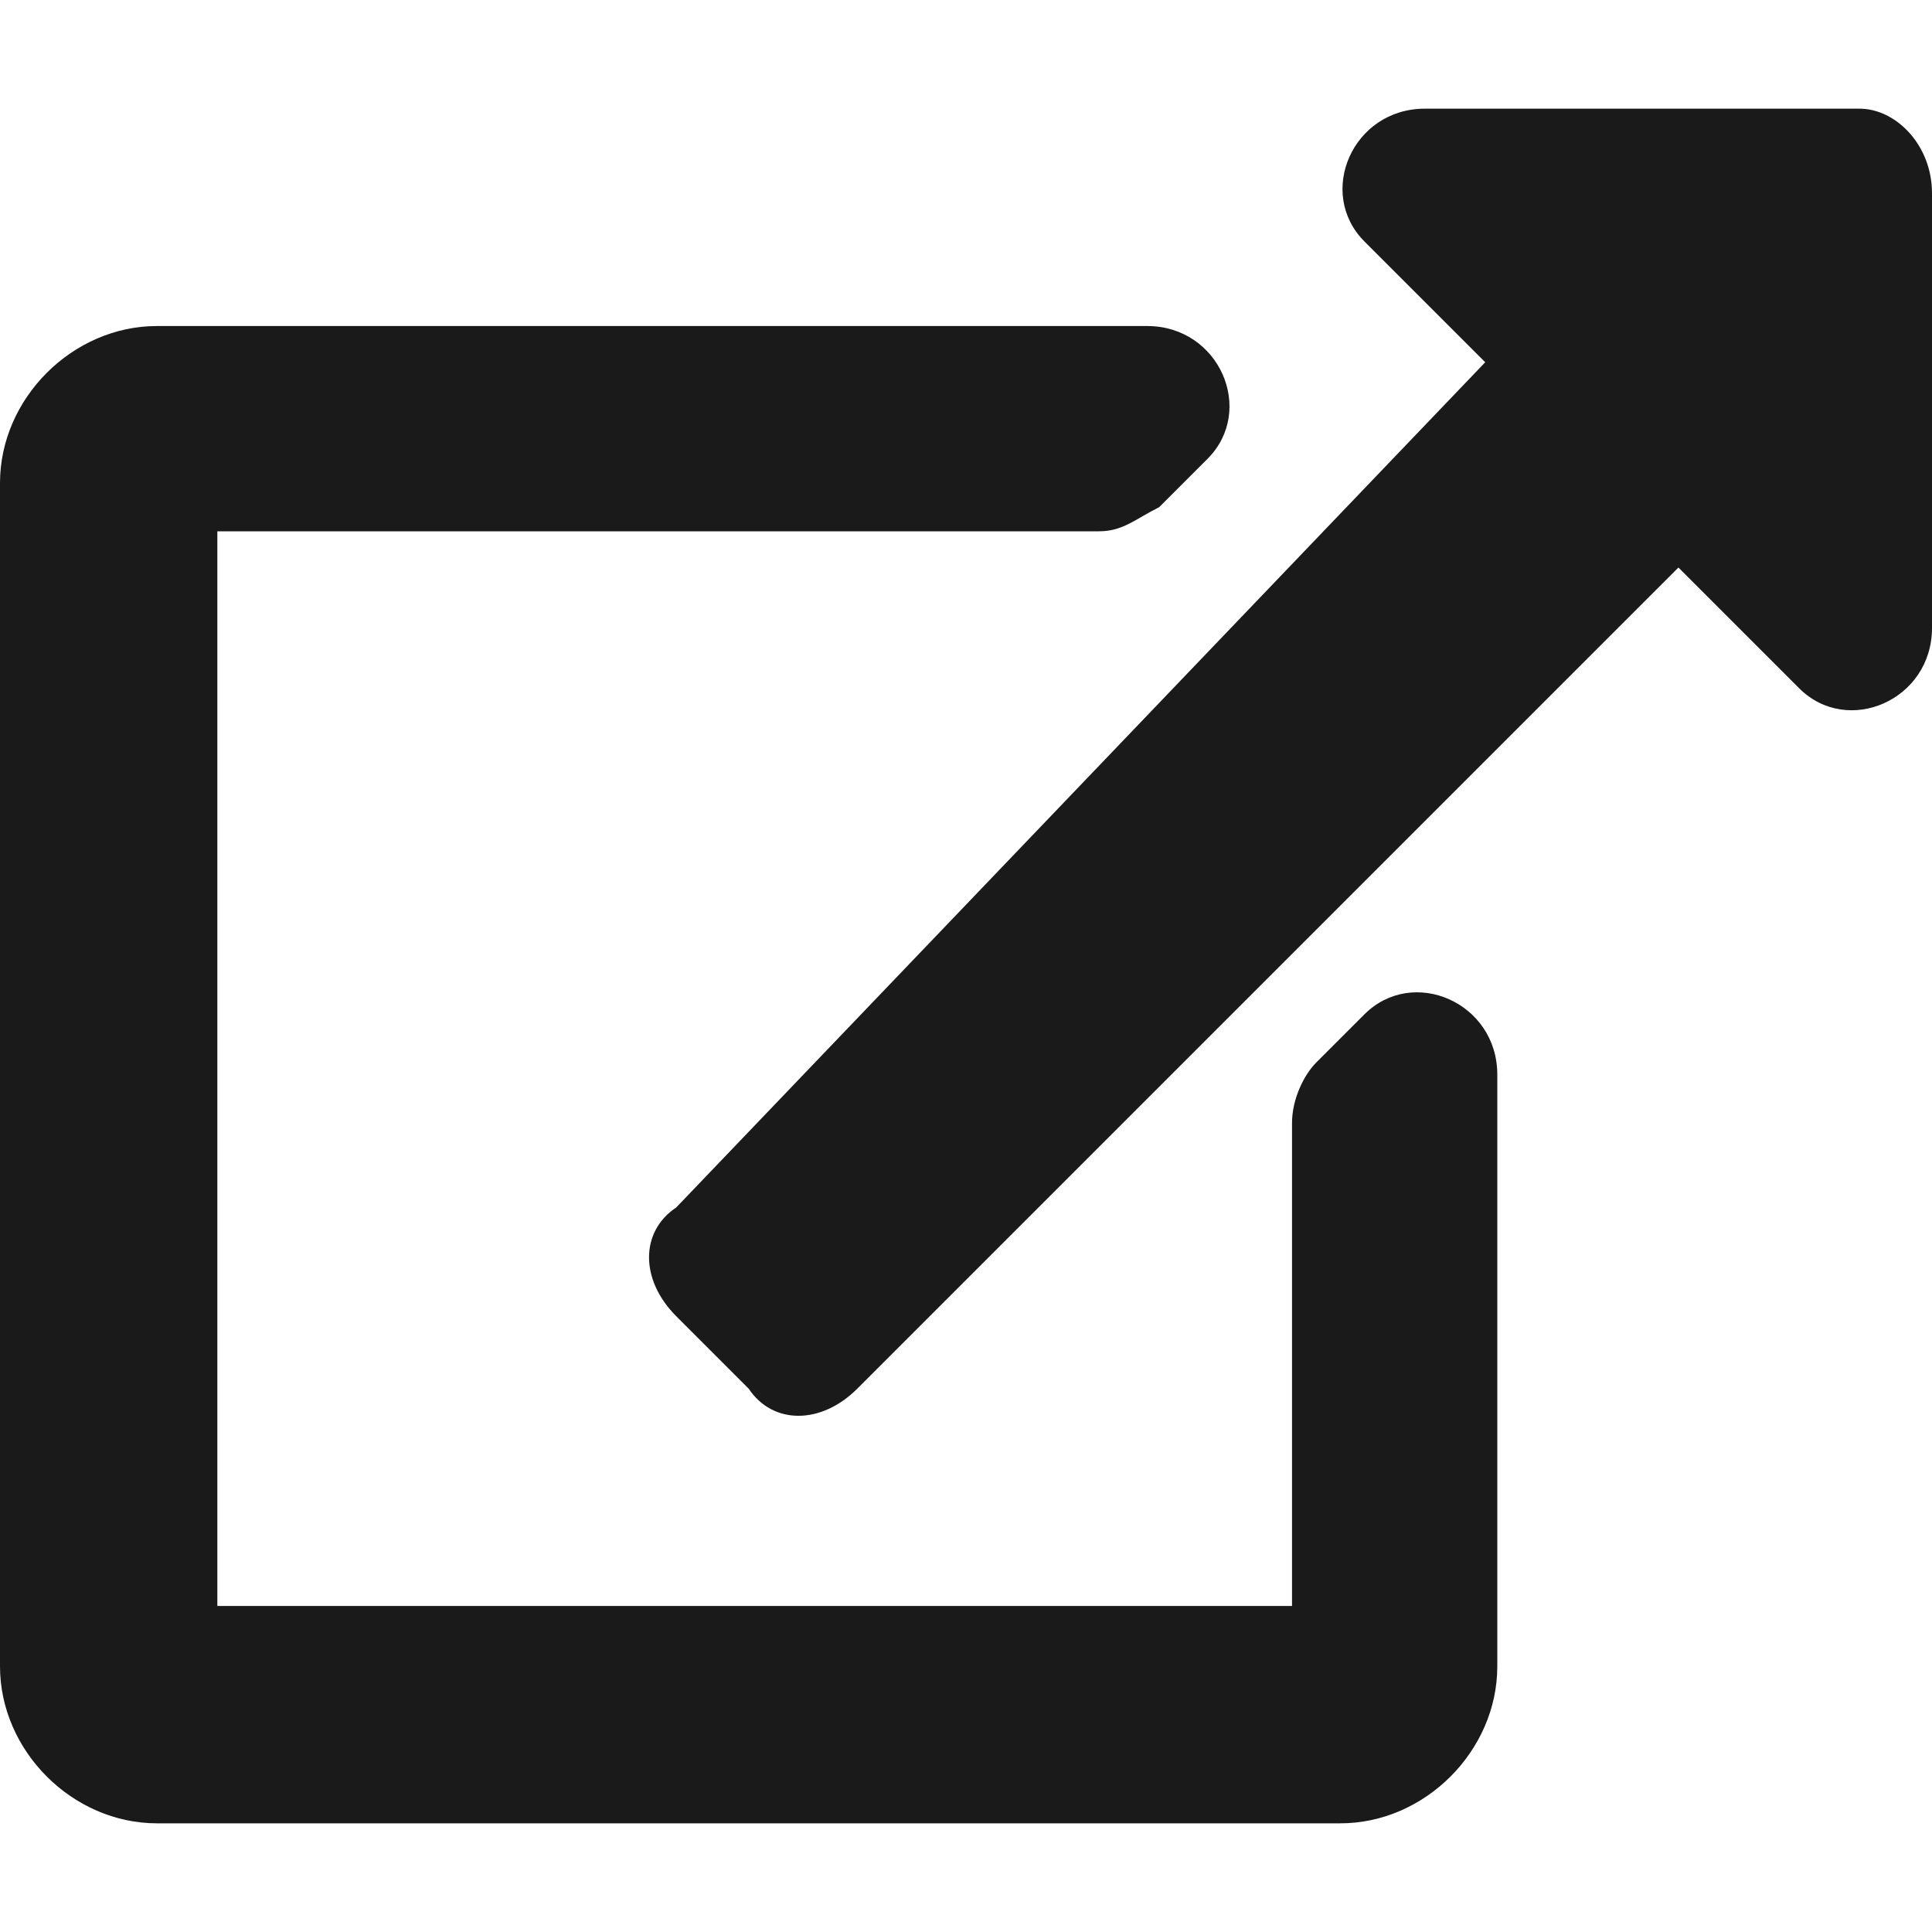
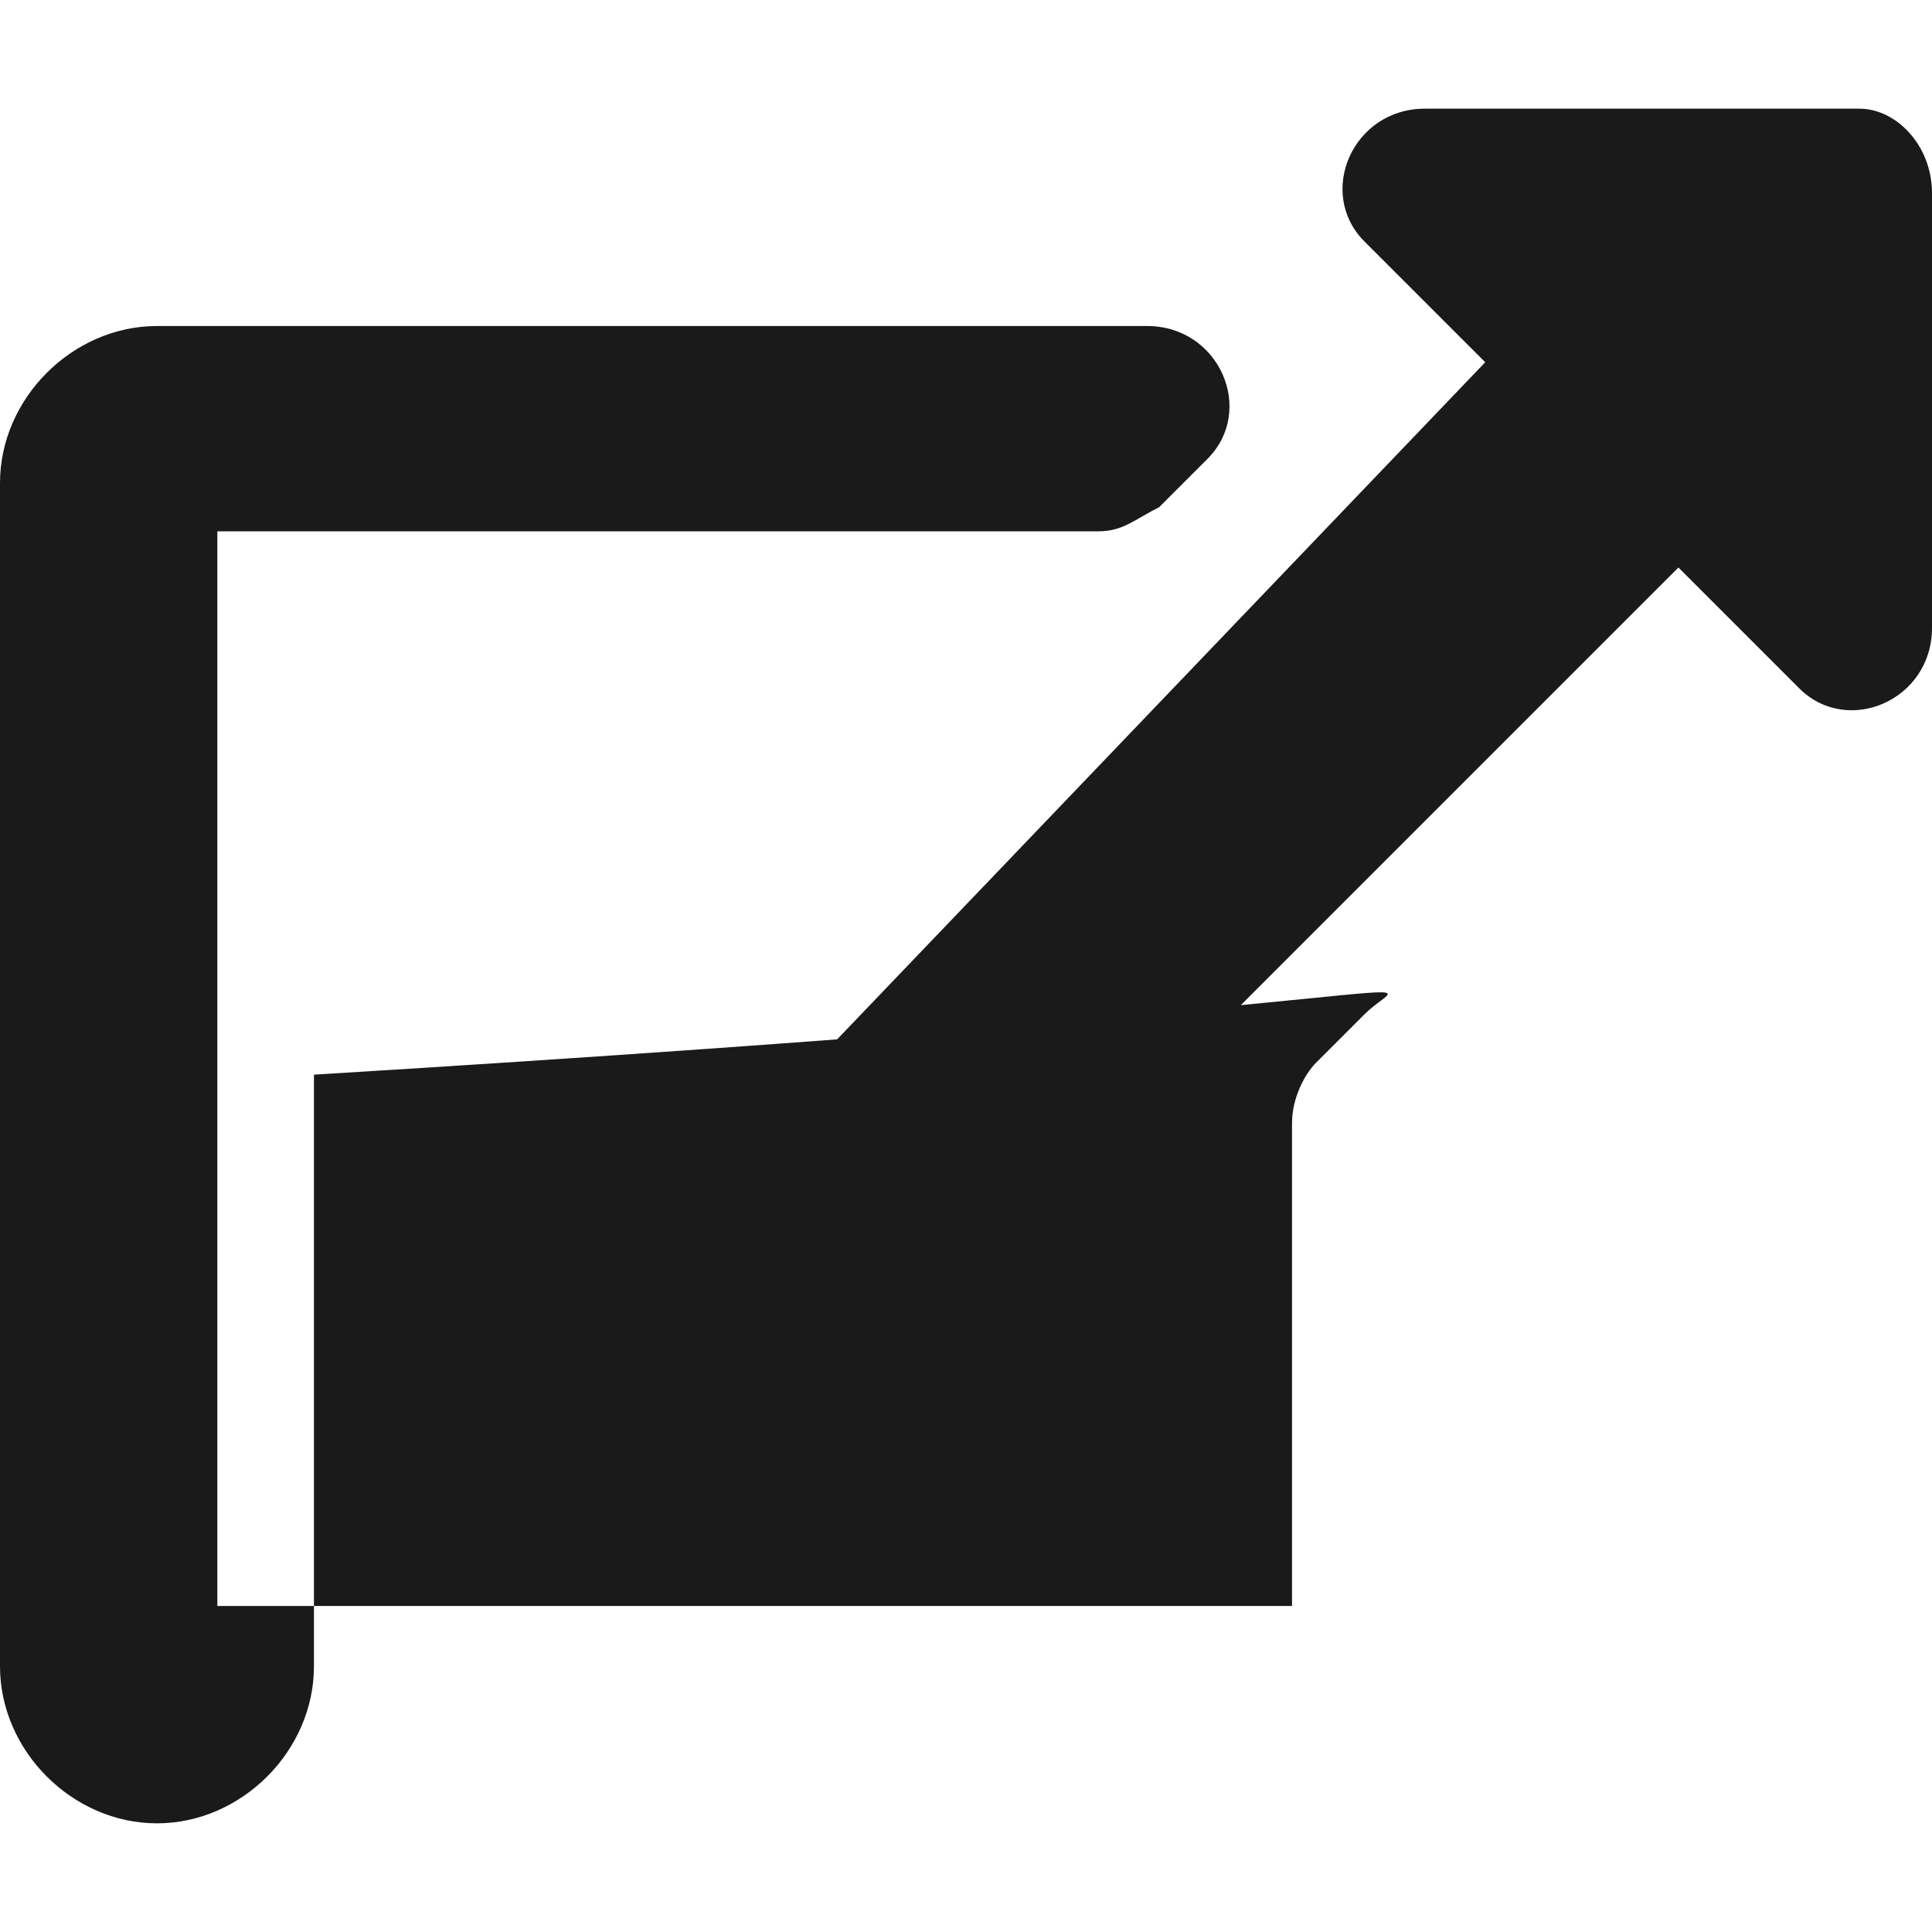
<svg xmlns="http://www.w3.org/2000/svg" version="1.1" id="レイヤー_1" x="0px" y="0px" viewBox="0 0 16 16" style="enable-background:new 0 0 16 16;" xml:space="preserve">
  <style type="text/css">
	.st0{fill:#1a1a1a;}
</style>
-   <path class="st0" d="M16,1.6v3.6c0,0.6-0.7,0.9-1.1,0.5l-1-1l-6.8,6.8c-0.3,0.3-0.7,0.3-0.9,0l-0.6-0.6c-0.3-0.3-0.3-0.7,0-0.9  L12.3,3l-1-1c-0.4-0.4-0.1-1.1,0.5-1.1h3.6C15.7,0.9,16,1.2,16,1.6z M11.3,8.4l-0.4,0.4c-0.1,0.1-0.2,0.3-0.2,0.5v4H1.8V4.4h7.3  c0.2,0,0.3-0.1,0.5-0.2L10,3.8c0.4-0.4,0.1-1.1-0.5-1.1H1.3C0.6,2.7,0,3.3,0,4v9.8c0,0.7,0.6,1.3,1.3,1.3h9.8c0.7,0,1.3-0.6,1.3-1.3  V8.9C12.4,8.3,11.7,8,11.3,8.4z" />
+   <path class="st0" d="M16,1.6v3.6c0,0.6-0.7,0.9-1.1,0.5l-1-1l-6.8,6.8c-0.3,0.3-0.7,0.3-0.9,0l-0.6-0.6c-0.3-0.3-0.3-0.7,0-0.9  L12.3,3l-1-1c-0.4-0.4-0.1-1.1,0.5-1.1h3.6C15.7,0.9,16,1.2,16,1.6z M11.3,8.4l-0.4,0.4c-0.1,0.1-0.2,0.3-0.2,0.5v4H1.8V4.4h7.3  c0.2,0,0.3-0.1,0.5-0.2L10,3.8c0.4-0.4,0.1-1.1-0.5-1.1H1.3C0.6,2.7,0,3.3,0,4v9.8c0,0.7,0.6,1.3,1.3,1.3c0.7,0,1.3-0.6,1.3-1.3  V8.9C12.4,8.3,11.7,8,11.3,8.4z" />
</svg>